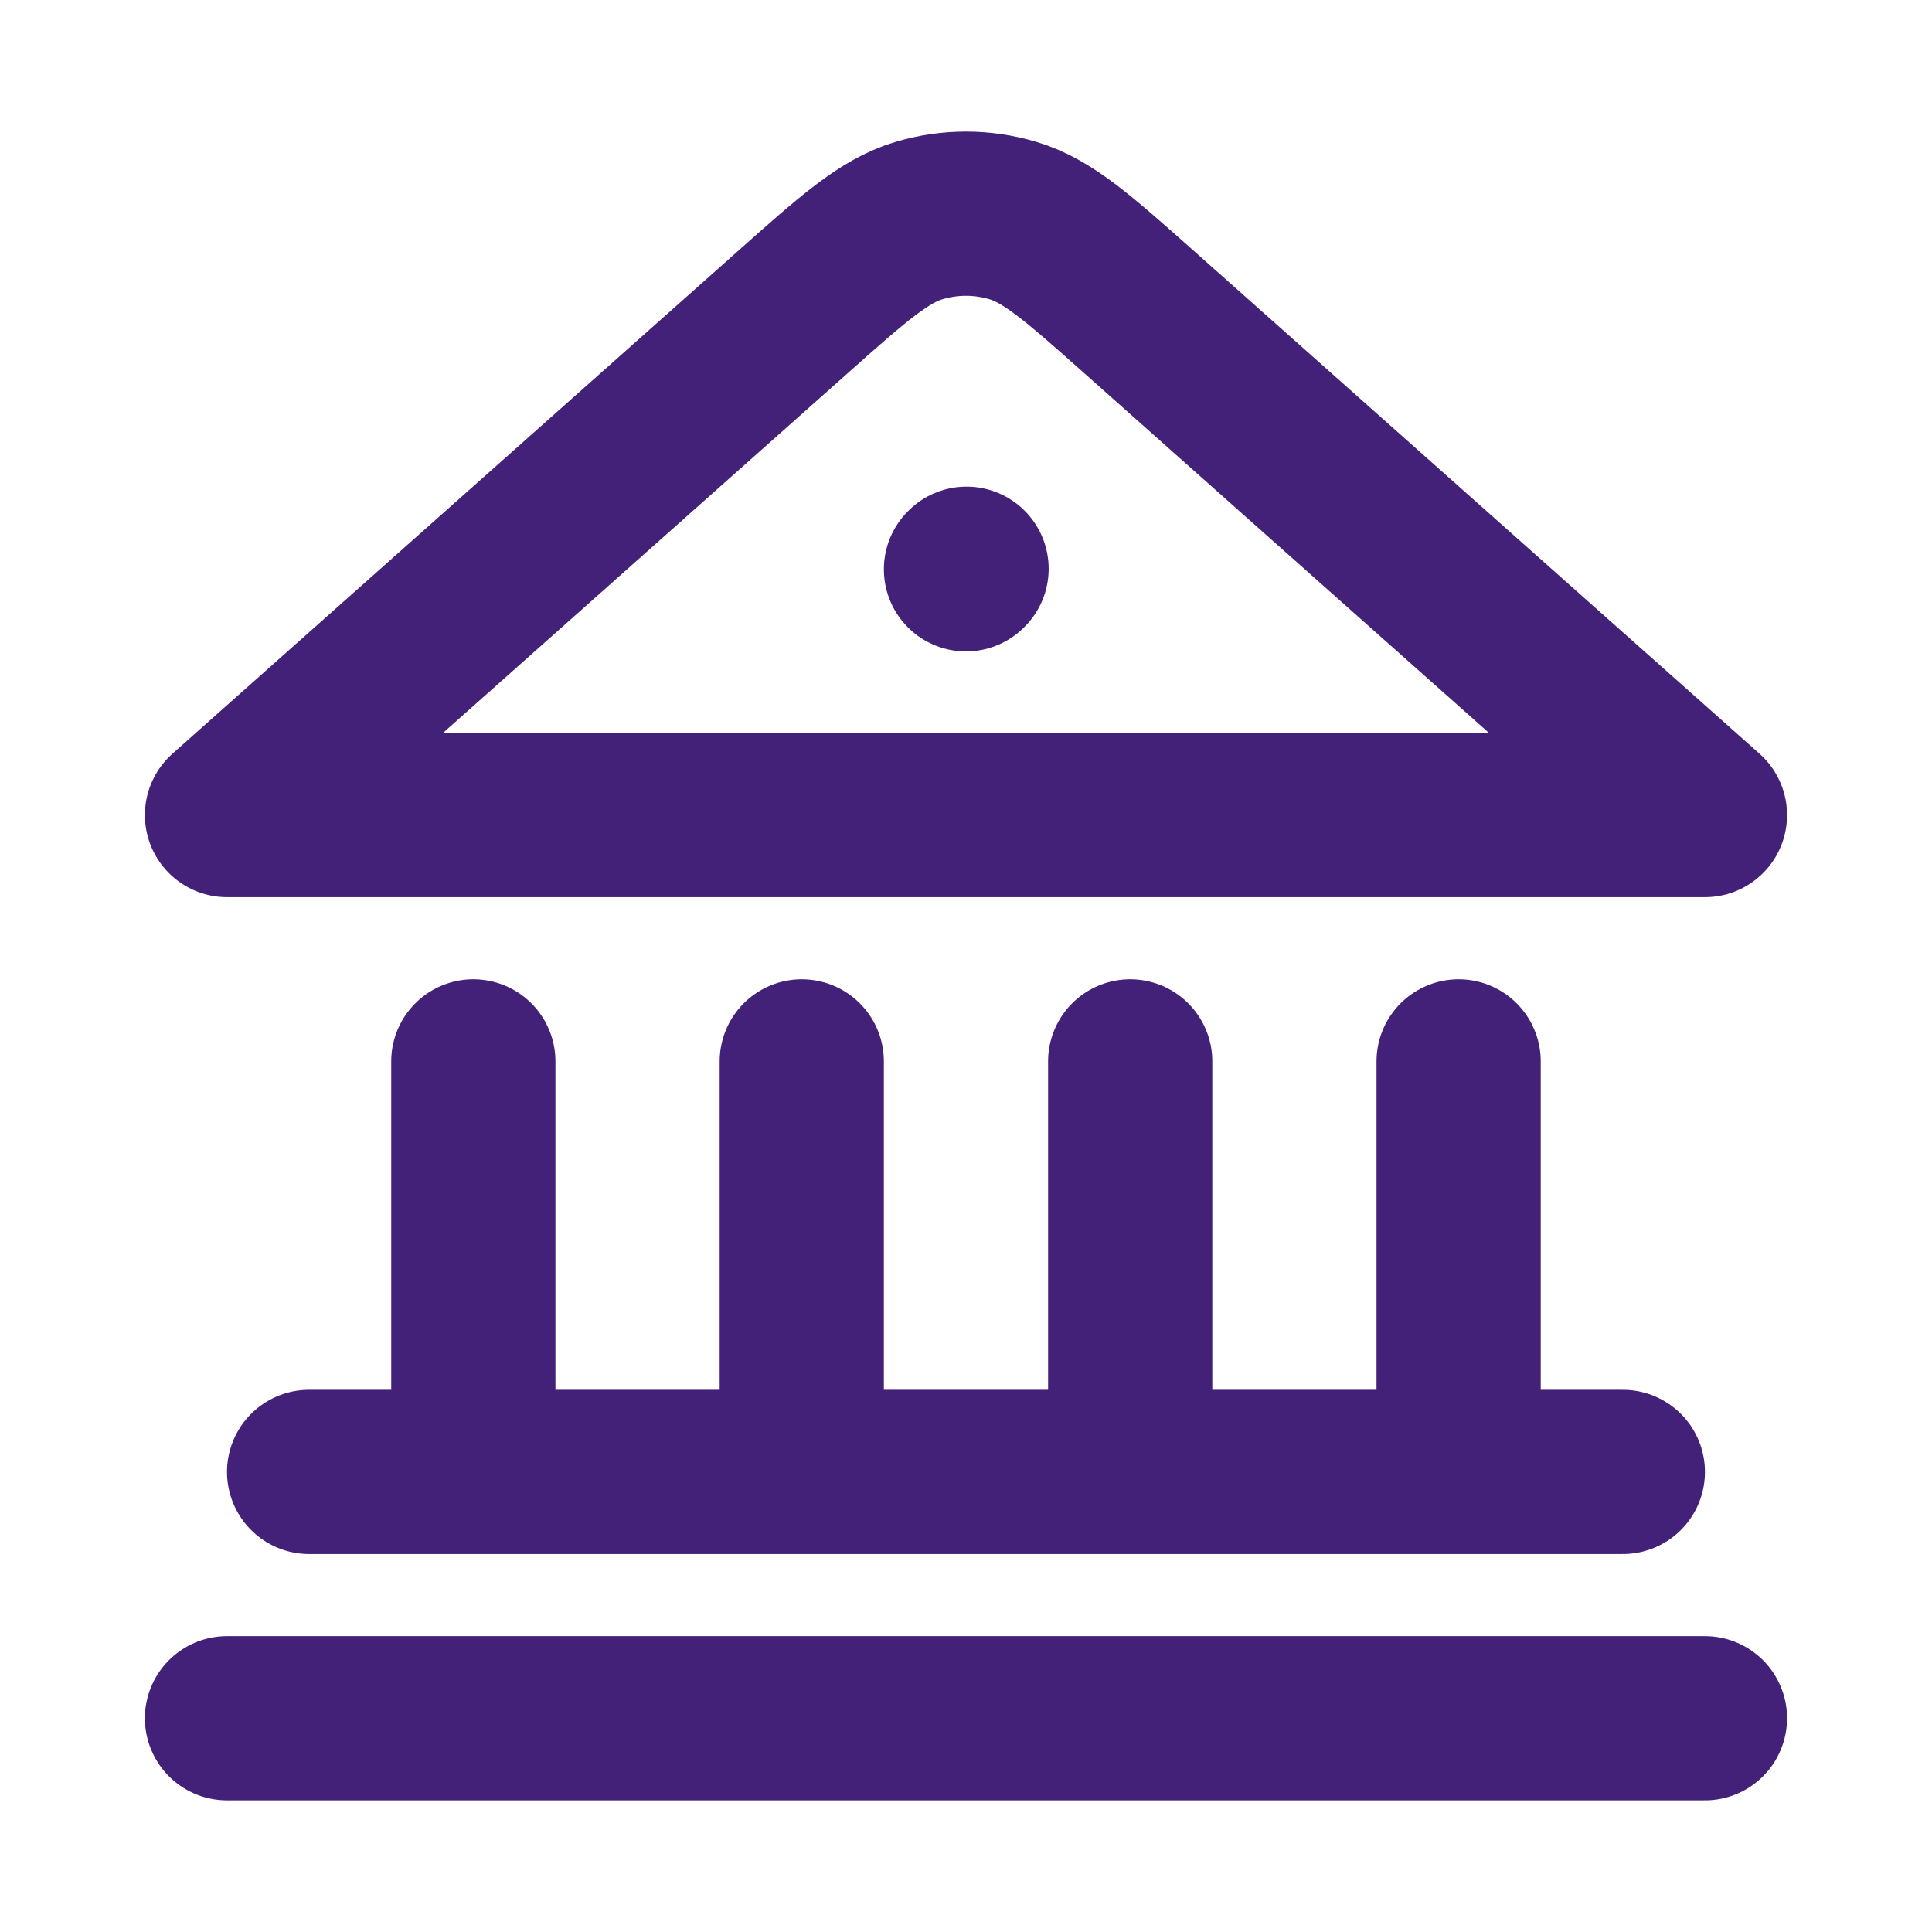
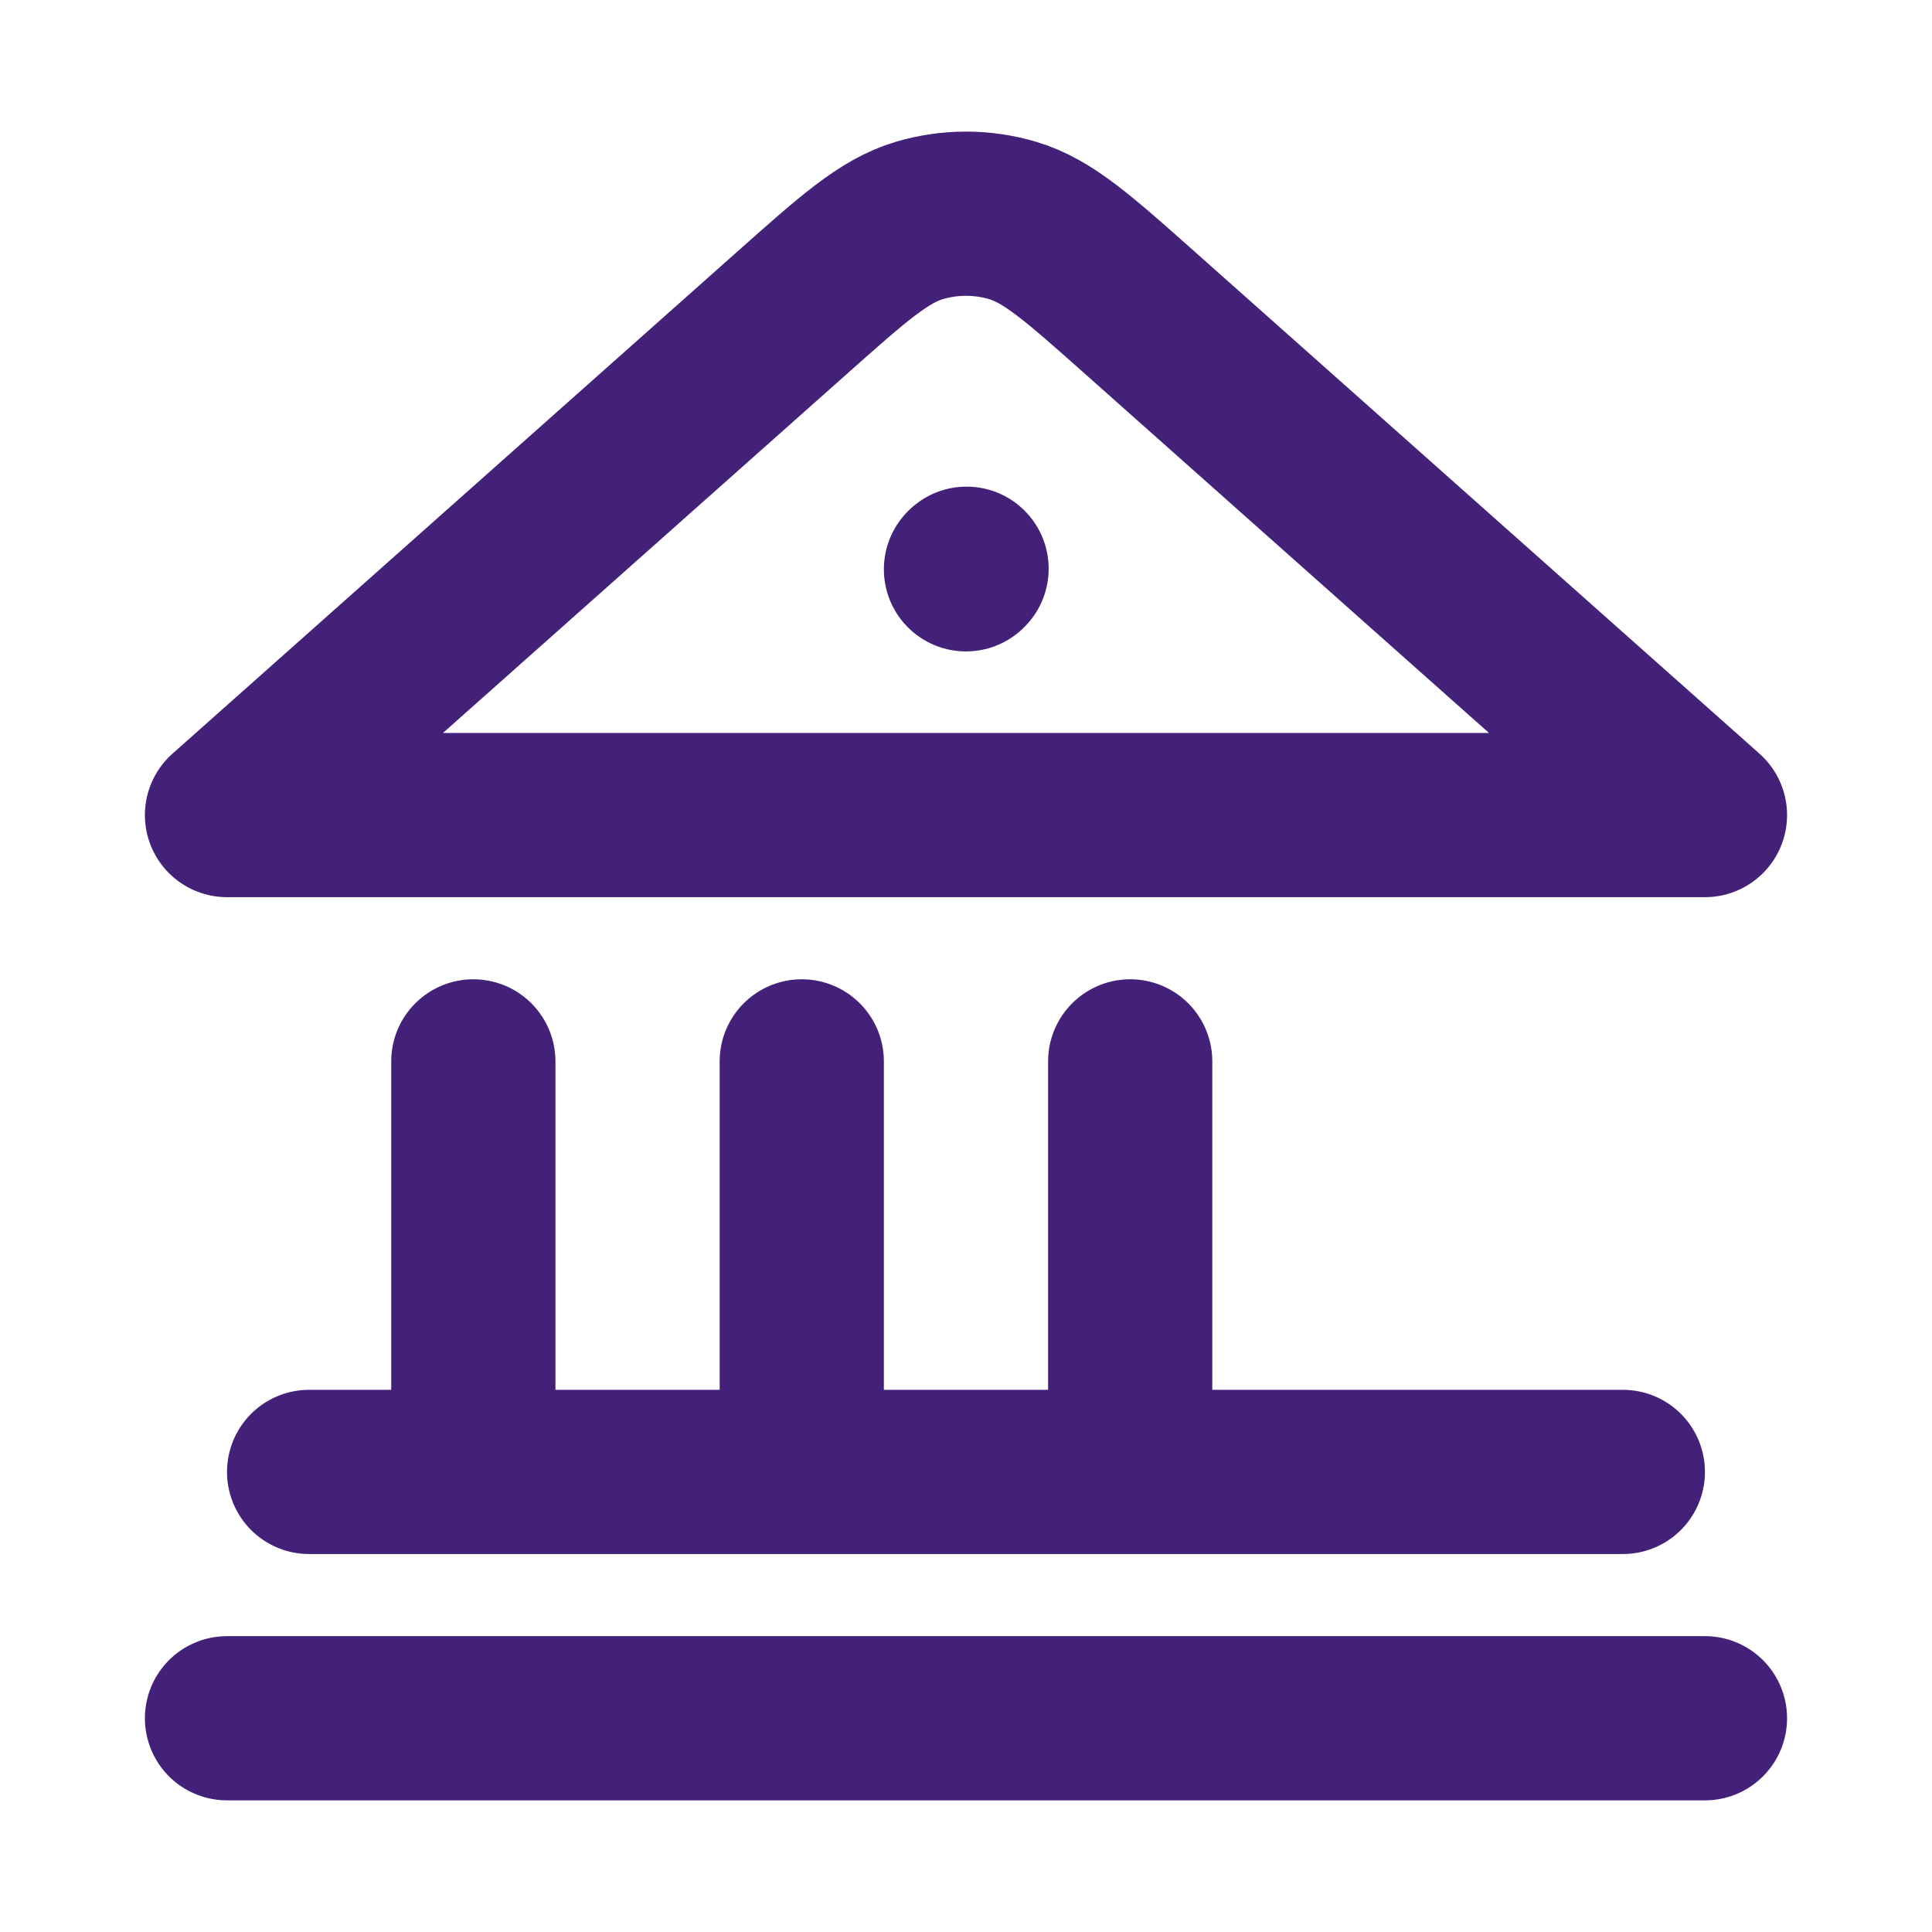
<svg xmlns="http://www.w3.org/2000/svg" xmlns:ns1="http://sodipodi.sourceforge.net/DTD/sodipodi-0.dtd" xmlns:ns2="http://www.inkscape.org/namespaces/inkscape" fill="#000000" height="100mm" width="100mm" version="1.1" id="Capa_1" viewBox="0 0 217.205 217.205" xml:space="preserve" ns1:docname="icon_central_bank.svg" ns2:version="1.4 (86a8ad7, 2024-10-11)">
  <defs id="defs6">
    <style id="style6" type="text/css">
    .fil0 {fill:#EF7900}
   
  </style>
  </defs>
  <ns1:namedview id="namedview6" pagecolor="#ffffff" bordercolor="#000000" borderopacity="0.25" ns2:showpageshadow="2" ns2:pageopacity="0.0" ns2:pagecheckerboard="0" ns2:deskcolor="#d1d1d1" ns2:zoom="1.031492" ns2:cx="81.435435" ns2:cy="244.79104" ns2:window-width="2560" ns2:window-height="1369" ns2:window-x="-8" ns2:window-y="-8" ns2:window-maximized="1" ns2:current-layer="Capa_1" showguides="false" ns2:document-units="mm">
    <ns2:page x="-8.7569193e-14" y="0" width="217.205" height="217.205" id="page4" margin="0" bleed="0" />
  </ns1:namedview>
  <g style="fill:#ffffff" id="g8" transform="matrix(4.073,0,0,4.073,-205.484,-73.307)" />
  <g style="fill:none;stroke:#442178;stroke-opacity:1" id="g2" transform="matrix(9.231,0,0,9.231,-2.172,-0.677)">
-     <path d="m 3,21 h 18 m -17,-3 h 16 m -14,0 v -5 m 4,5 v -5 m 4,5 v -5 m 4,5 v -5 M 12,7.007 12.007,7 M 21,10 14.126,3.89 C 13.374,3.221 12.998,2.887 12.573,2.76 c -0.374,-0.112 -0.772,-0.112 -1.146,0 C 11.002,2.887 10.626,3.221 9.874,3.89 L 3,10 Z" stroke="#000000" stroke-width="2" stroke-linecap="round" stroke-linejoin="round" id="path1-4" style="stroke:#442178;stroke-opacity:1" />
+     <path d="m 3,21 h 18 m -17,-3 h 16 m -14,0 v -5 m 4,5 v -5 m 4,5 v -5 m 4,5 M 12,7.007 12.007,7 M 21,10 14.126,3.89 C 13.374,3.221 12.998,2.887 12.573,2.76 c -0.374,-0.112 -0.772,-0.112 -1.146,0 C 11.002,2.887 10.626,3.221 9.874,3.89 L 3,10 Z" stroke="#000000" stroke-width="2" stroke-linecap="round" stroke-linejoin="round" id="path1-4" style="stroke:#442178;stroke-opacity:1" />
  </g>
</svg>